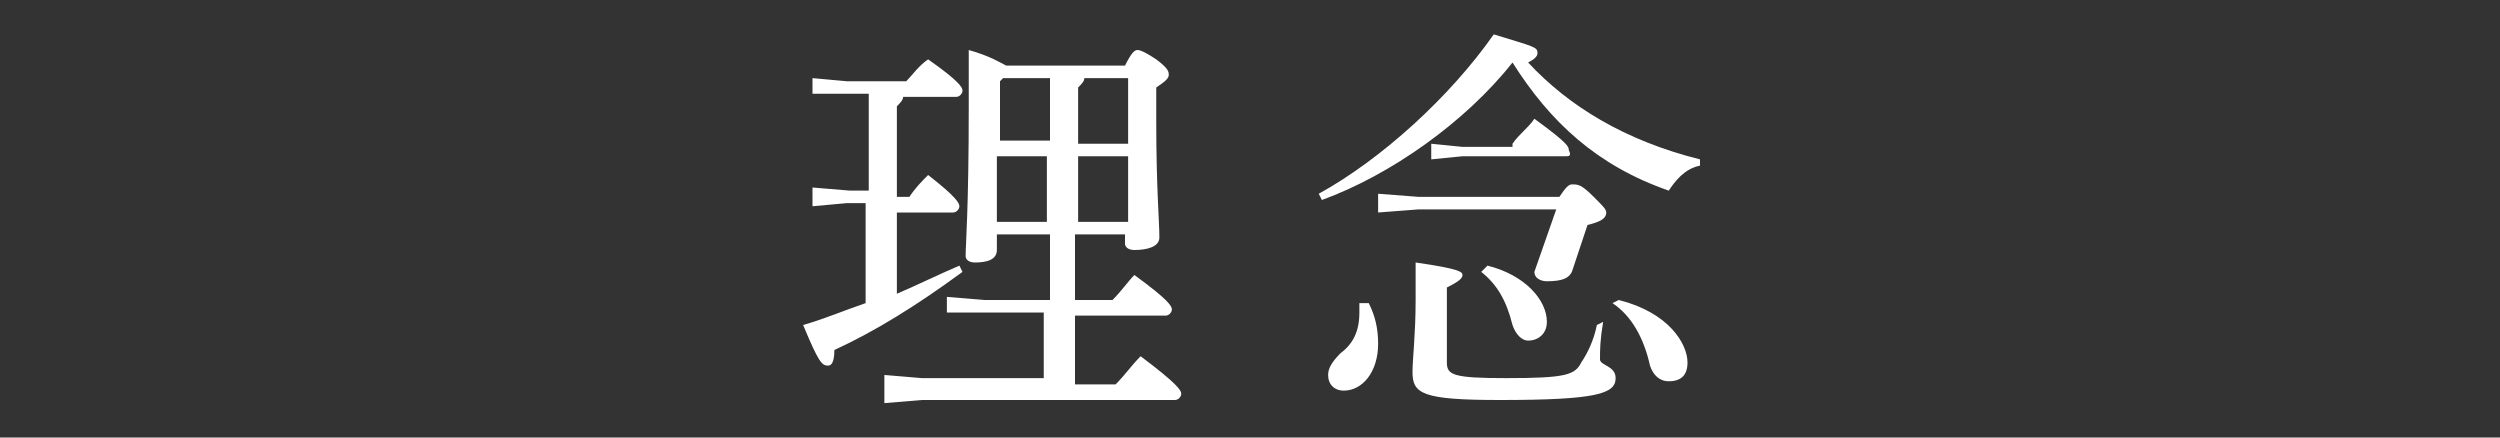
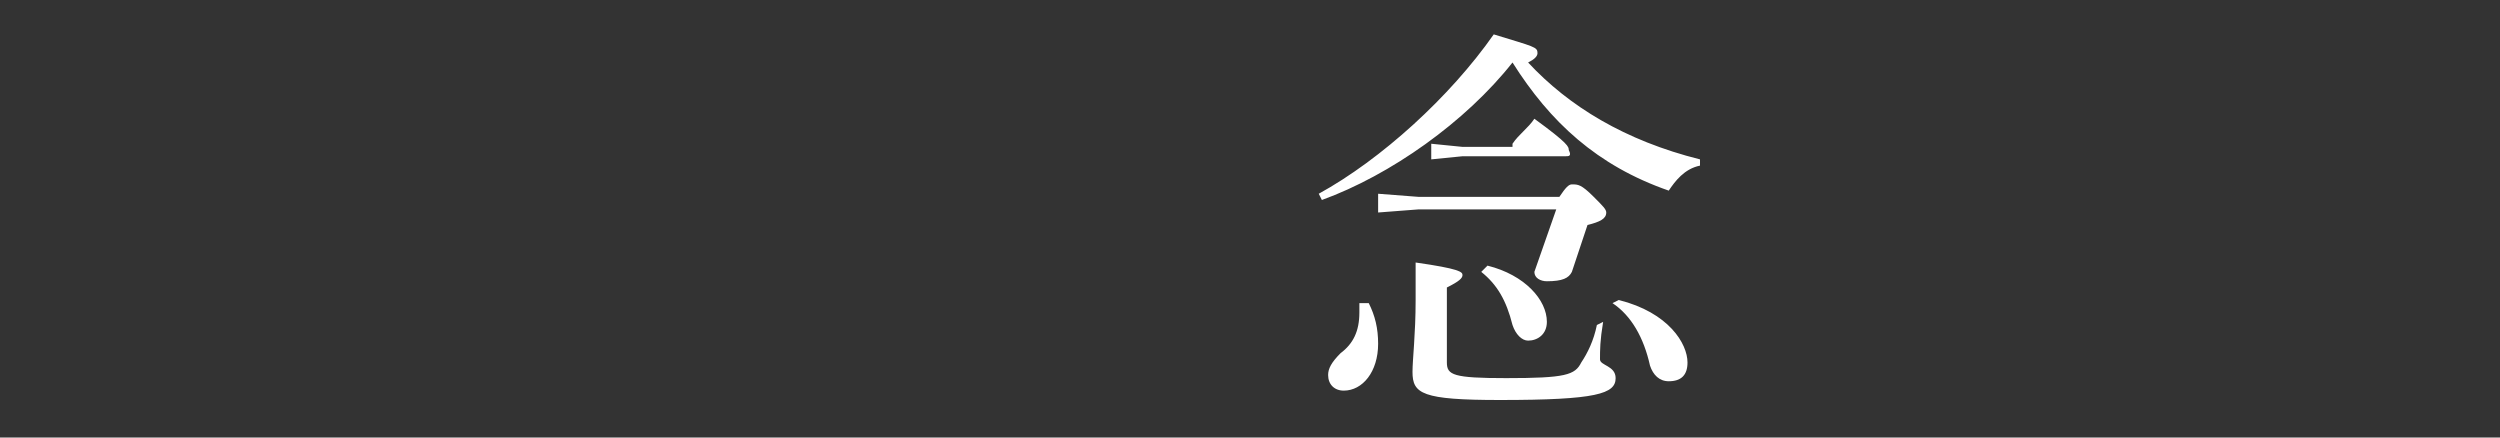
<svg xmlns="http://www.w3.org/2000/svg" version="1.1" id="レイヤー_1" x="0px" y="0px" viewBox="0 0 80 14" style="enable-background:new 0 0 80 14;" xml:space="preserve">
  <rect x="0" y="0" width="80" height="14" fill="#333333" stroke="none" />
  <style type="text/css">
	.st0{fill:#FFFFFF;}
</style>
-   <path class="st0" d="M28.7,9.4c0.7-0.3,1.3-0.6,2-0.9l0.1,0.2c-1.5,1.1-2.8,1.9-4.1,2.5c0,0.4-0.1,0.5-0.2,0.5  c-0.2,0-0.3-0.1-0.8-1.3c0.7-0.2,1.4-0.5,2-0.7V6.5h-0.6L26,6.6V6l1.2,0.1h0.6V3h-0.6L26,3V2.5l1.1,0.1h1.9c0.2-0.2,0.4-0.5,0.7-0.7  c1,0.7,1.1,0.9,1.1,1c0,0.1-0.1,0.2-0.2,0.2h-1.7c0,0.1-0.1,0.2-0.2,0.3v2.9h0.4c0.2-0.3,0.4-0.5,0.6-0.7c0.9,0.7,1,0.9,1,1  c0,0.1-0.1,0.2-0.2,0.2h-1.8V9.4z M31.9,7.5V8c0,0.3-0.3,0.4-0.7,0.4c-0.2,0-0.3-0.1-0.3-0.2c0-0.4,0.1-1.5,0.1-4.8  c0-0.6,0-1.2,0-1.8c0.7,0.2,1,0.4,1.2,0.5H36c0.2-0.4,0.3-0.5,0.4-0.5c0.1,0,0.3,0.1,0.6,0.3c0.4,0.3,0.4,0.4,0.4,0.5  c0,0.1-0.1,0.2-0.4,0.4v1.1c0,2.1,0.1,3.2,0.1,3.7c0,0.3-0.4,0.4-0.8,0.4c-0.2,0-0.3-0.1-0.3-0.2V7.5h-1.6v2.1h1.2  c0.3-0.3,0.5-0.6,0.7-0.8c1.1,0.8,1.2,1,1.2,1.1c0,0.1-0.1,0.2-0.2,0.2h-2.9v2.2h1.3c0.3-0.3,0.5-0.6,0.8-0.9  c1.2,0.9,1.3,1.1,1.3,1.2c0,0.1-0.1,0.2-0.2,0.2h-8.1l-1.2,0.1V12l1.2,0.1h3.9V10h-2.1L30.3,10V9.5l1.2,0.1h2.1V7.5H31.9z M33.5,2.5  h-1.4l-0.1,0.1v1.9h1.6V2.5z M33.5,5h-1.6v2.1h1.6V5z M36.1,4.6V2.5h-1.4c0,0.1-0.1,0.2-0.2,0.3v1.8H36.1z M36.1,7.1V5h-1.6v2.1  H36.1z" />
  <path class="st0" d="M48.4,2c-1.5,1.9-3.9,3.6-6.1,4.4l-0.1-0.2c2-1.1,4.2-3.1,5.6-5.1c1.3,0.4,1.4,0.4,1.4,0.6  c0,0.1-0.1,0.2-0.3,0.3c1.3,1.4,3.1,2.5,5.5,3.1l0,0.2c-0.5,0.1-0.8,0.5-1,0.8C51.1,5.3,49.6,3.9,48.4,2L48.4,2z M43.8,9.7  c0.2,0.4,0.3,0.8,0.3,1.3c0,0.9-0.5,1.5-1.1,1.5c-0.3,0-0.5-0.2-0.5-0.5c0-0.2,0.1-0.4,0.4-0.7c0.4-0.3,0.6-0.7,0.6-1.3  c0-0.1,0-0.1,0-0.3L43.8,9.7z M49.9,6.3c0.2-0.3,0.3-0.4,0.4-0.4c0.2,0,0.3,0,0.7,0.4c0.3,0.3,0.4,0.4,0.4,0.5  c0,0.2-0.2,0.3-0.6,0.4l-0.5,1.5C50.2,8.9,50,9,49.5,9c-0.2,0-0.4-0.1-0.4-0.3l0.7-2h-4.4l-1.3,0.1V6.2l1.3,0.1H49.9z M51.3,10.3  c-0.1,0.6-0.1,0.9-0.1,1.2c0,0.2,0.5,0.2,0.5,0.6c0,0.5-0.6,0.7-3.7,0.7c-2.5,0-2.8-0.2-2.8-0.9c0-0.4,0.1-1.2,0.1-2.3  c0-0.4,0-0.8,0-1.2c1.4,0.2,1.5,0.3,1.5,0.4c0,0.1-0.1,0.2-0.5,0.4v2.4c0,0.4,0.2,0.5,1.9,0.5c1.9,0,2.2-0.1,2.4-0.5  c0.2-0.3,0.4-0.7,0.5-1.2L51.3,10.3z M48.4,4.6c0.2-0.3,0.5-0.5,0.7-0.8c1.1,0.8,1.1,0.9,1.1,1C50.3,5,50.2,5,50.1,5h-3.3l-1,0.1  V4.6l1,0.1H48.4z M47.6,8.5c1.2,0.3,1.9,1.1,1.9,1.8c0,0.4-0.3,0.6-0.6,0.6c-0.2,0-0.4-0.2-0.5-0.5c-0.2-0.8-0.5-1.3-1-1.7L47.6,8.5  z M51.8,9.6C53.4,10,54,11,54,11.6c0,0.4-0.2,0.6-0.6,0.6c-0.3,0-0.5-0.2-0.6-0.5c-0.2-0.9-0.6-1.6-1.2-2L51.8,9.6z" />
</svg>